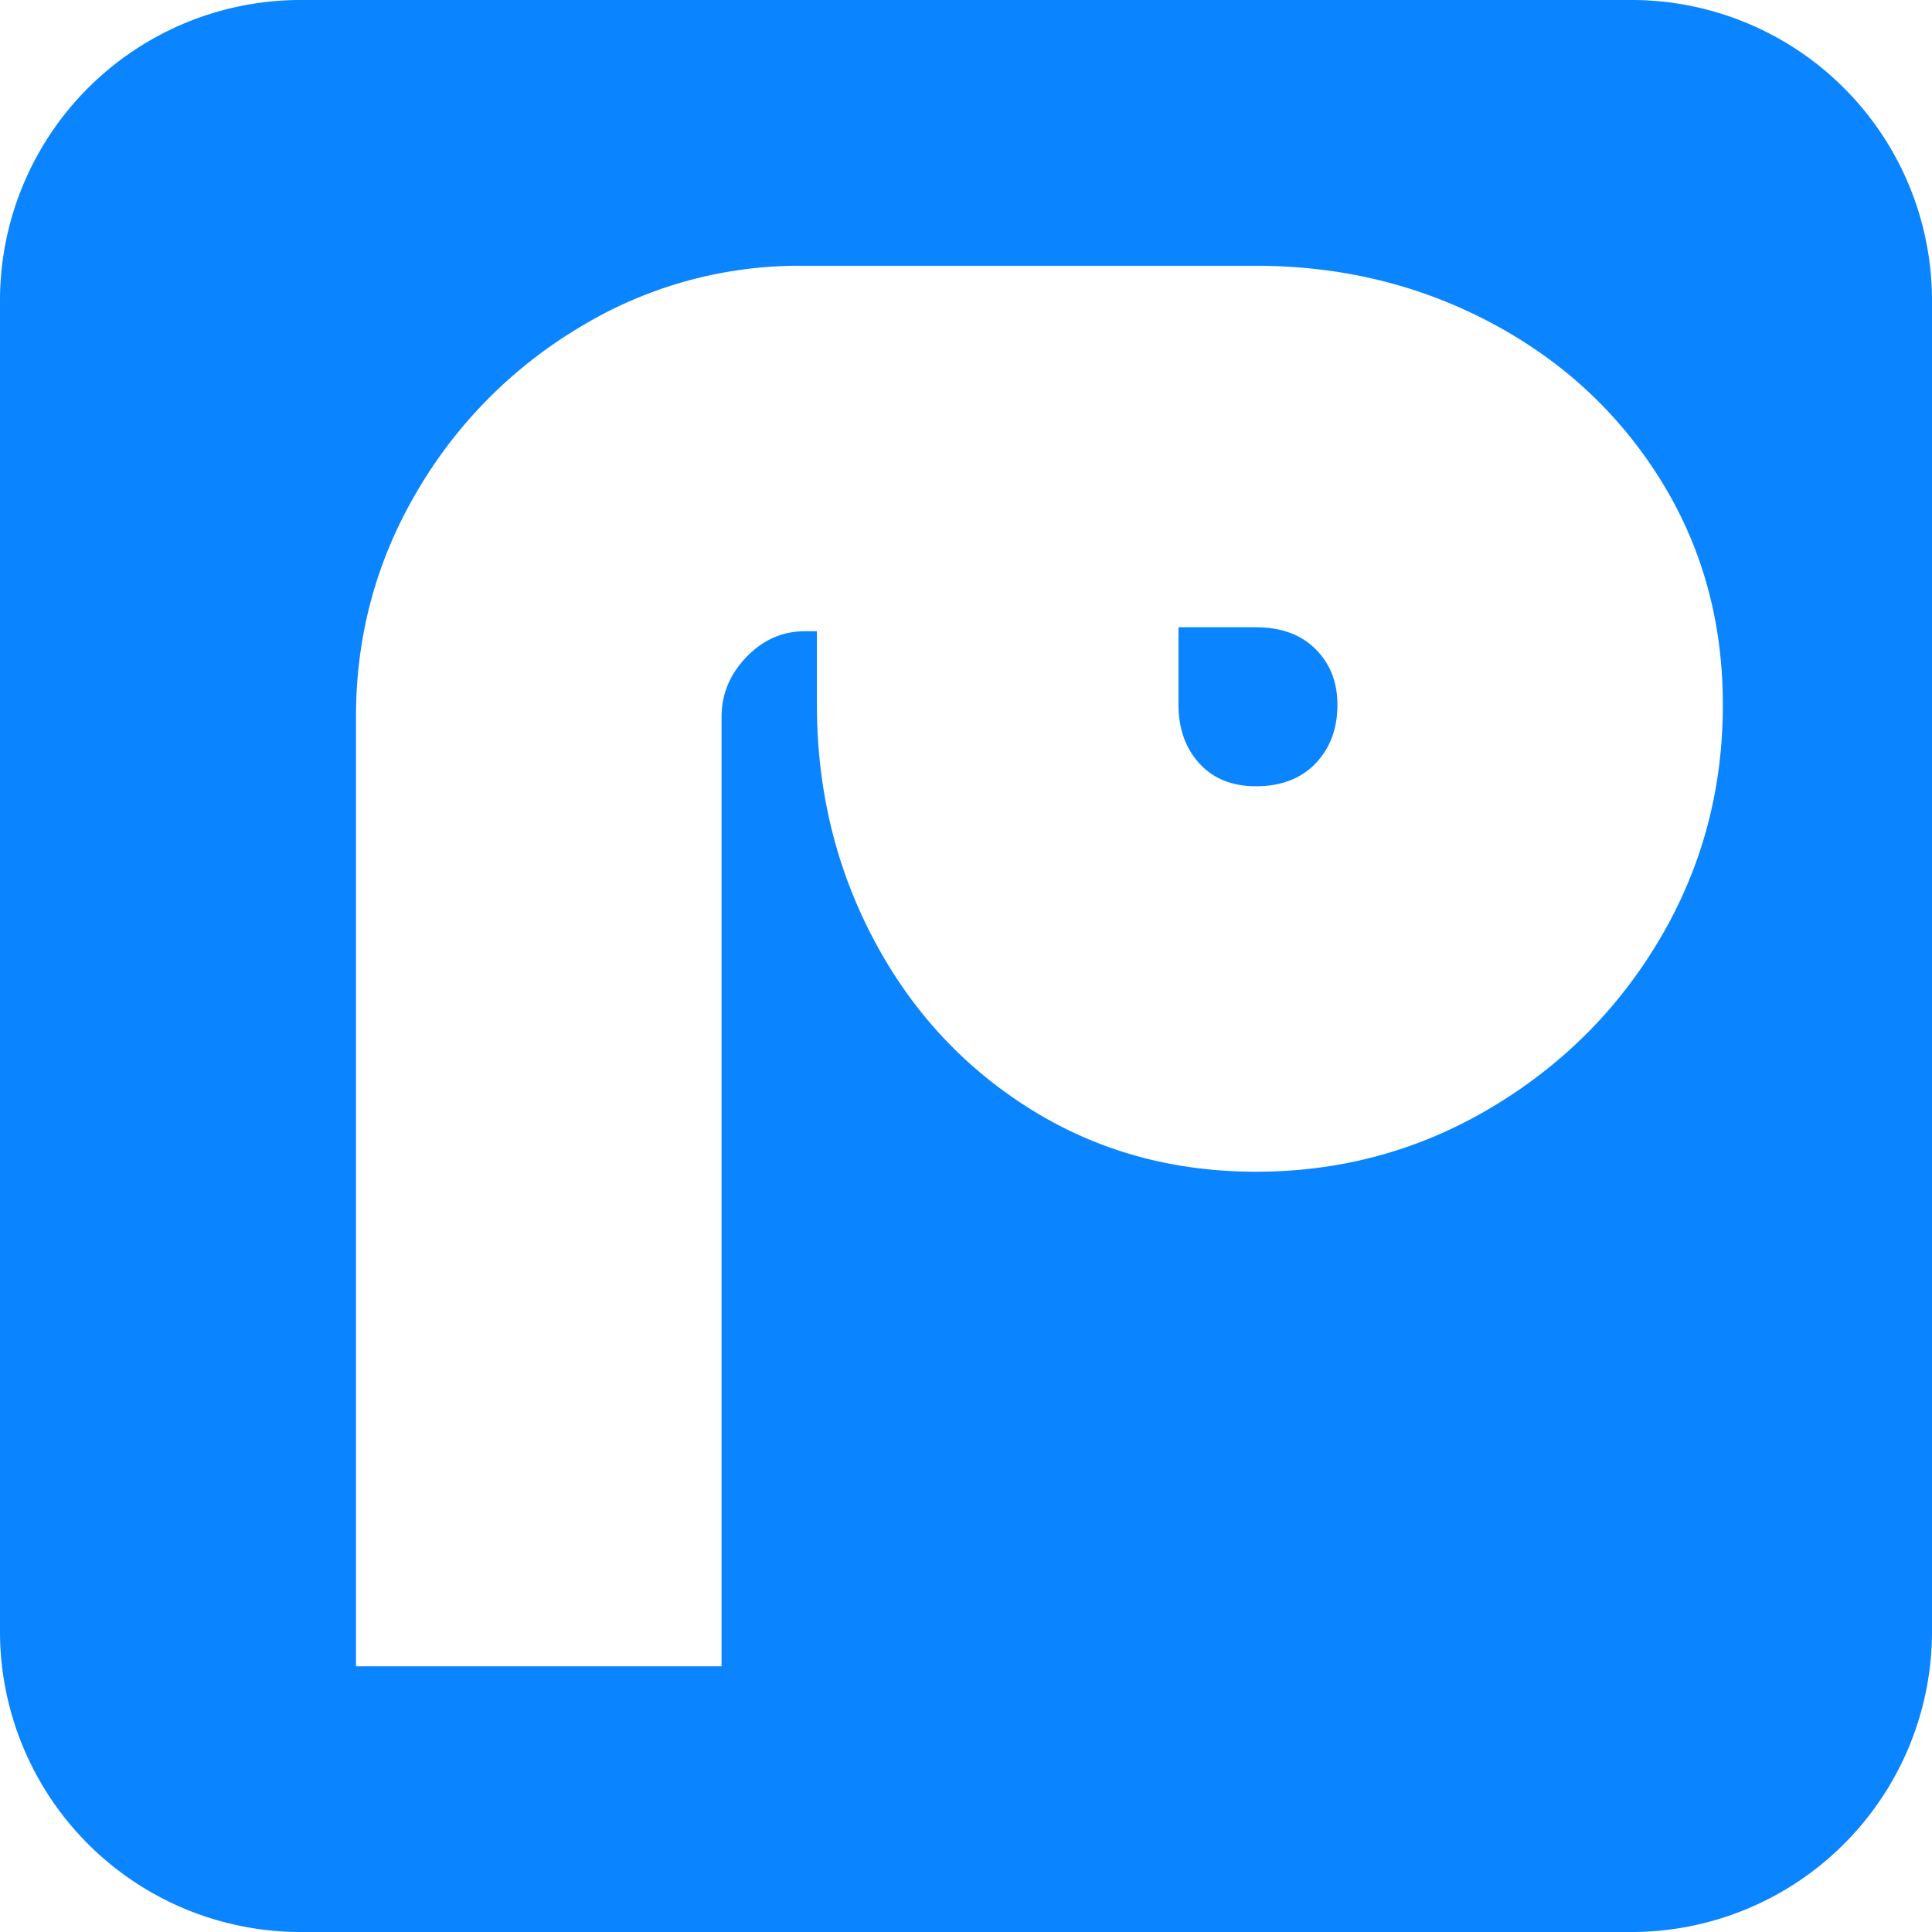
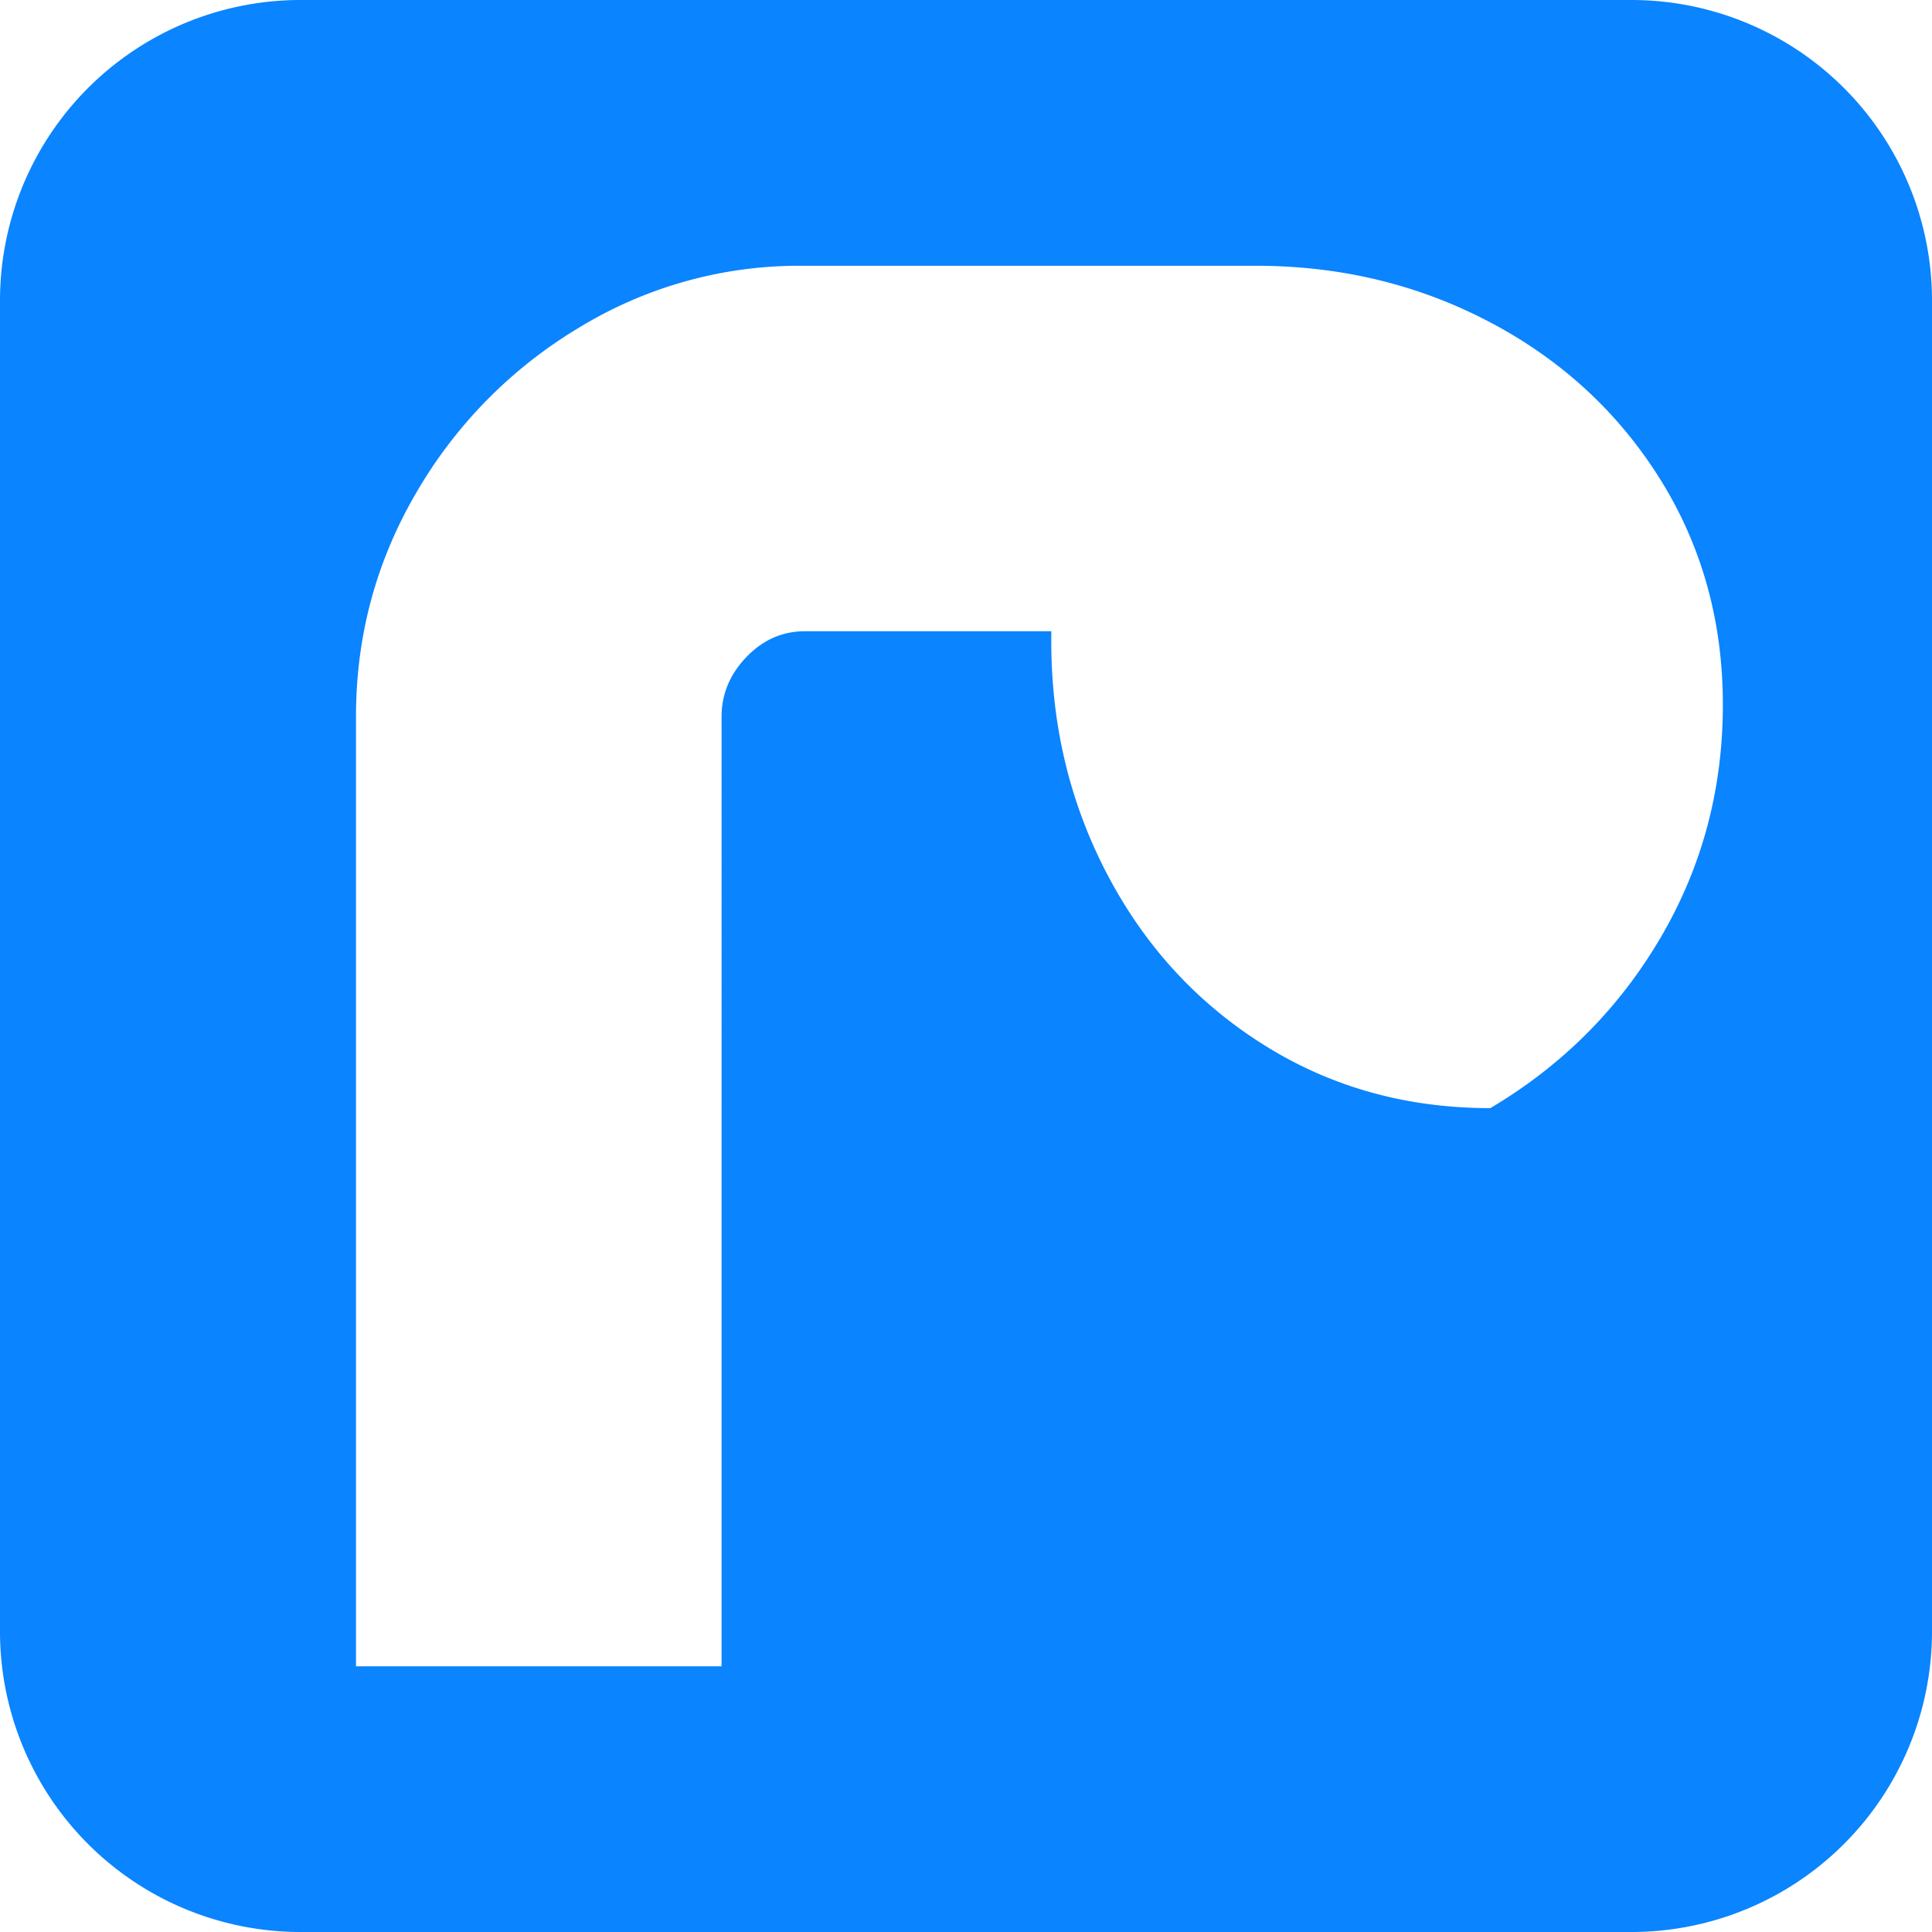
<svg xmlns="http://www.w3.org/2000/svg" id="Layer_1" data-name="Layer 1" viewBox="0 0 1080 1080">
  <defs>
    <style>.cls-1{fill:#0a84ff;}</style>
  </defs>
-   <path class="cls-1" d="M747.63,394q0,20-12.22,32.76t-33.32,12.77q-20,0-31.65-12.77T658.78,394V350.65h43.31q21.09,0,33.32,12.21T747.63,394Z" />
-   <path class="cls-1" d="M912,0H168A168,168,0,0,0,0,168V912a168,168,0,0,0,168,168H912a168,168,0,0,0,168-168V168A168,168,0,0,0,912,0ZM928.1,524.45q-35,59.43-95,95T702.09,655q-70,0-126.05-35t-87.73-95q-31.65-60-31.65-131V352.87H450q-18.9,0-32.76,14.43t-13.88,33.32V931.48H199V400.62q0-67.72,33.87-125.49A258.72,258.72,0,0,1,323.94,183a235.93,235.93,0,0,1,123.83-34.43H702.09q71.07,0,131,31.65t95,87.74q35,56.08,35,126Q963.08,465,928.1,524.45Z" />
+   <path class="cls-1" d="M912,0H168A168,168,0,0,0,0,168V912a168,168,0,0,0,168,168H912a168,168,0,0,0,168-168V168A168,168,0,0,0,912,0ZM928.1,524.45q-35,59.43-95,95q-70,0-126.05-35t-87.73-95q-31.65-60-31.65-131V352.87H450q-18.9,0-32.76,14.43t-13.88,33.32V931.48H199V400.62q0-67.72,33.87-125.49A258.72,258.72,0,0,1,323.94,183a235.93,235.93,0,0,1,123.83-34.43H702.09q71.07,0,131,31.65t95,87.74q35,56.08,35,126Q963.08,465,928.1,524.45Z" />
</svg>